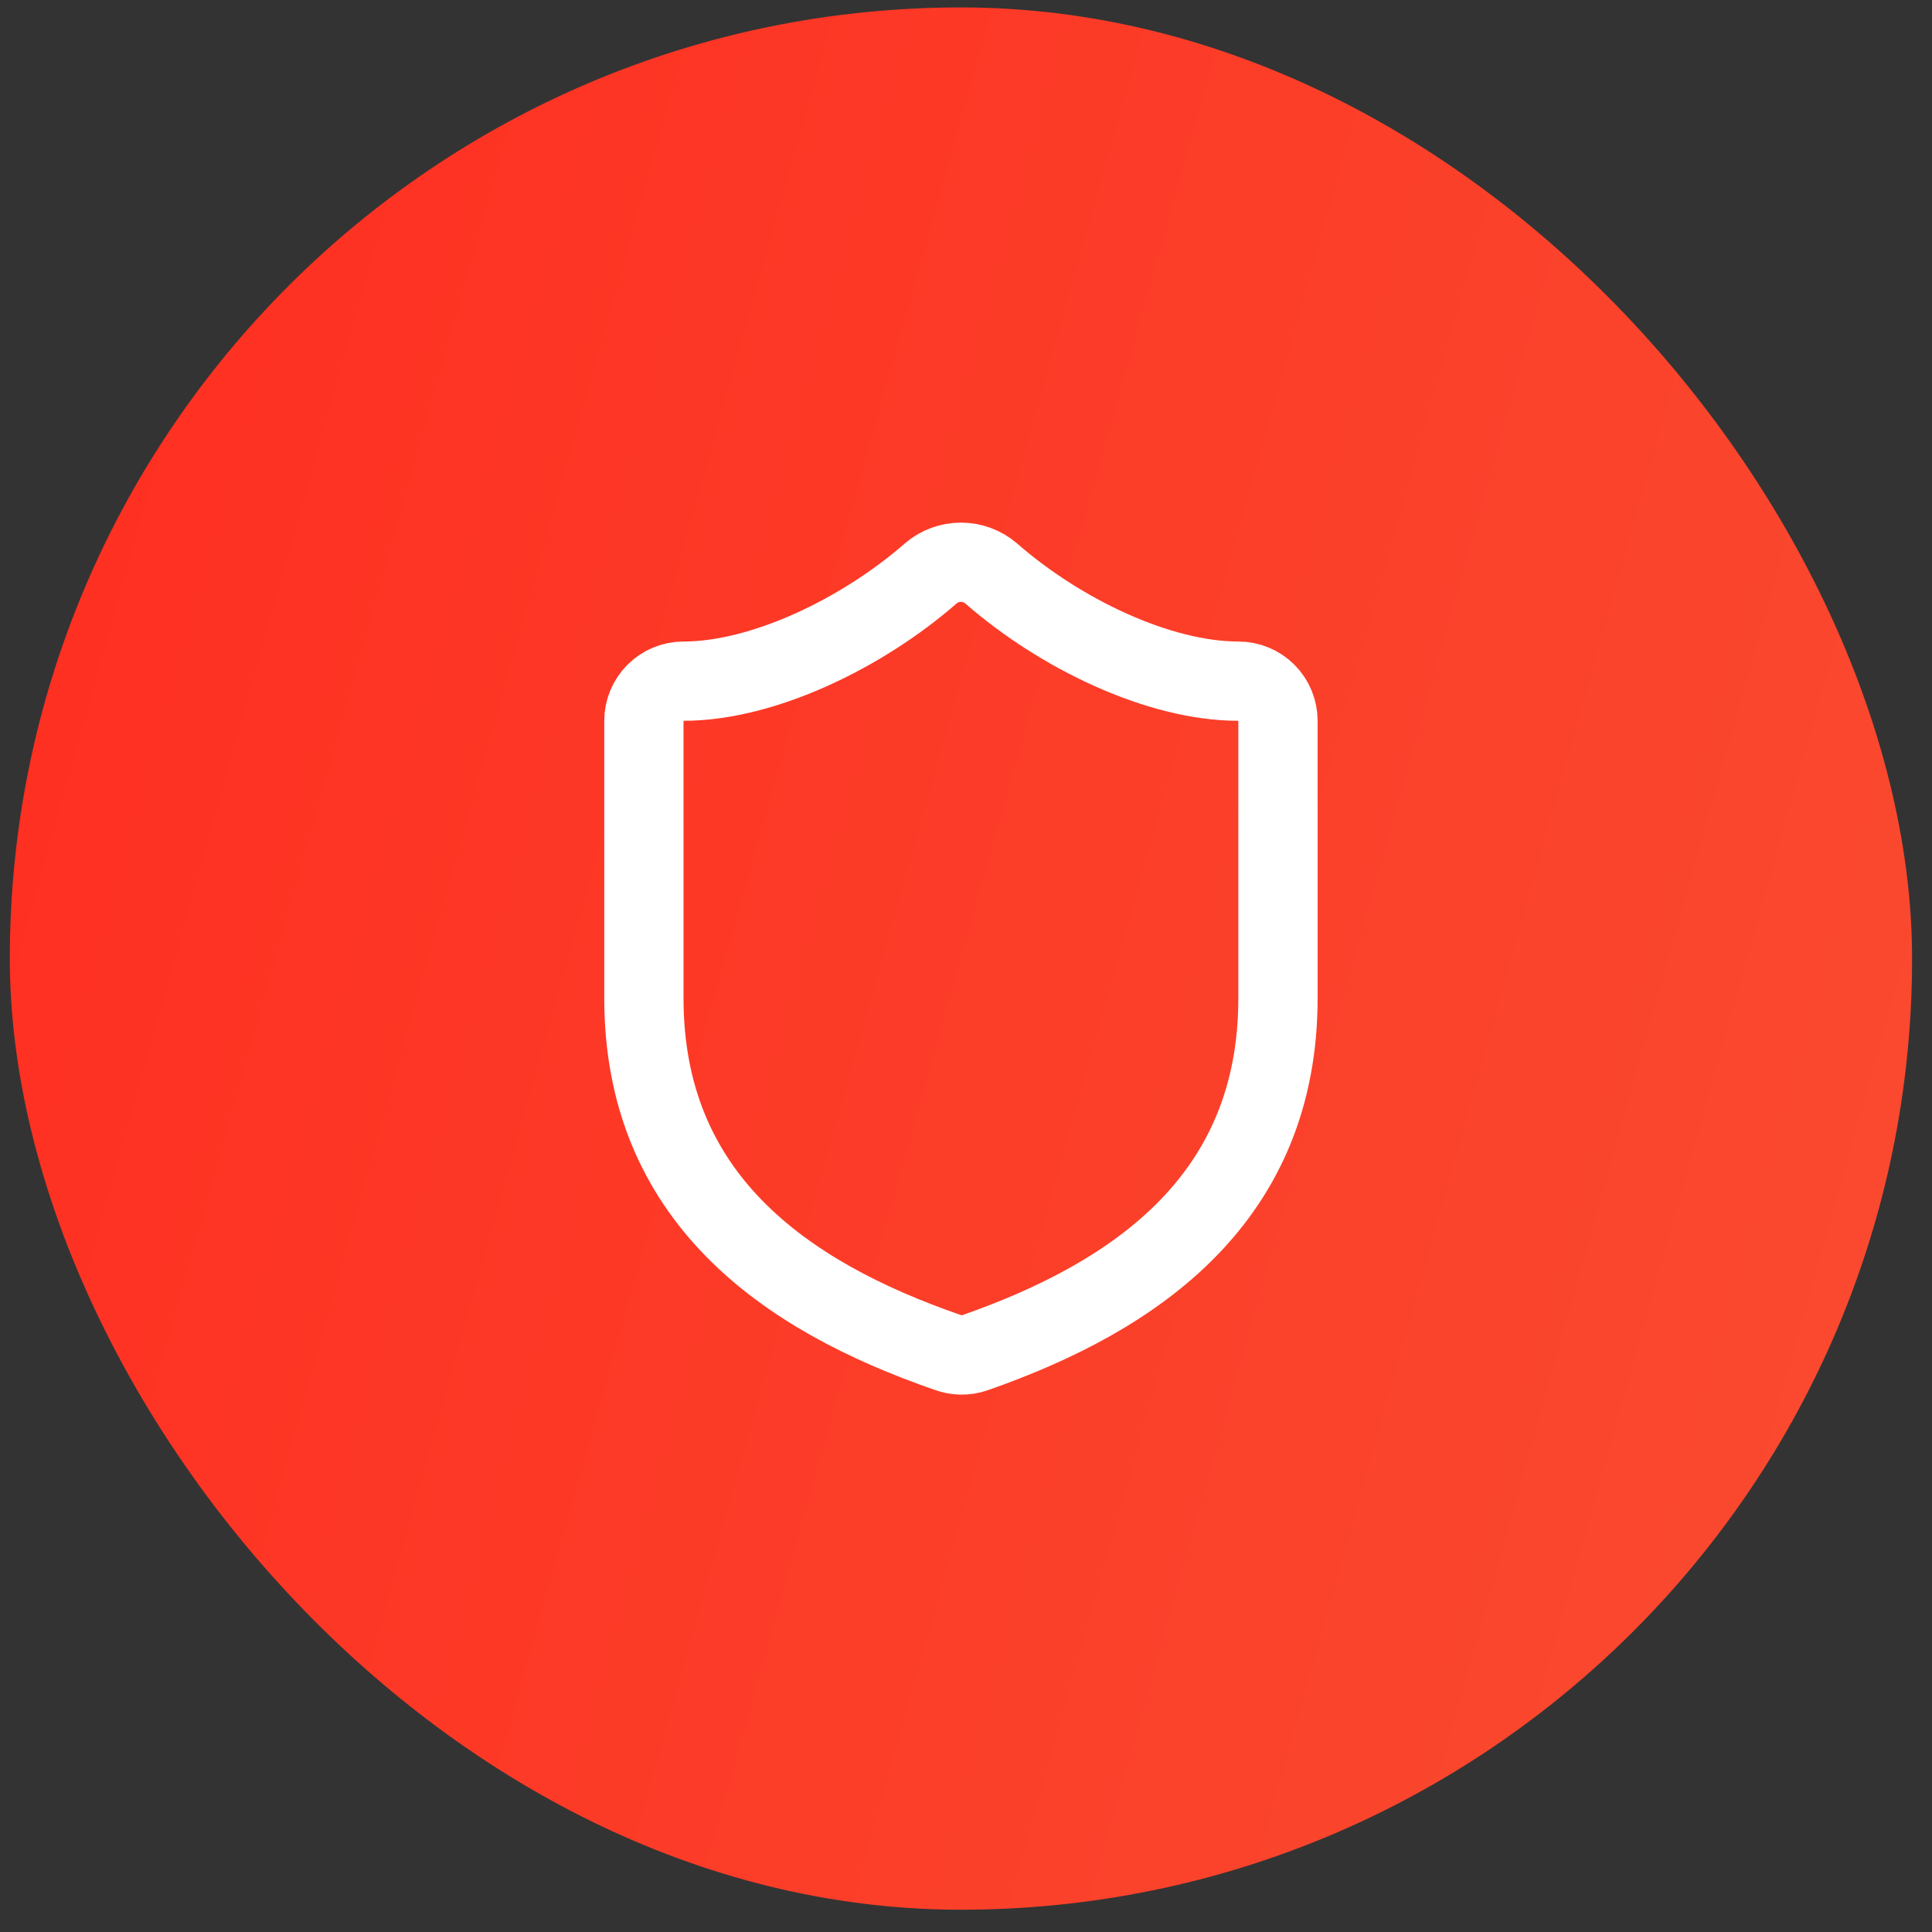
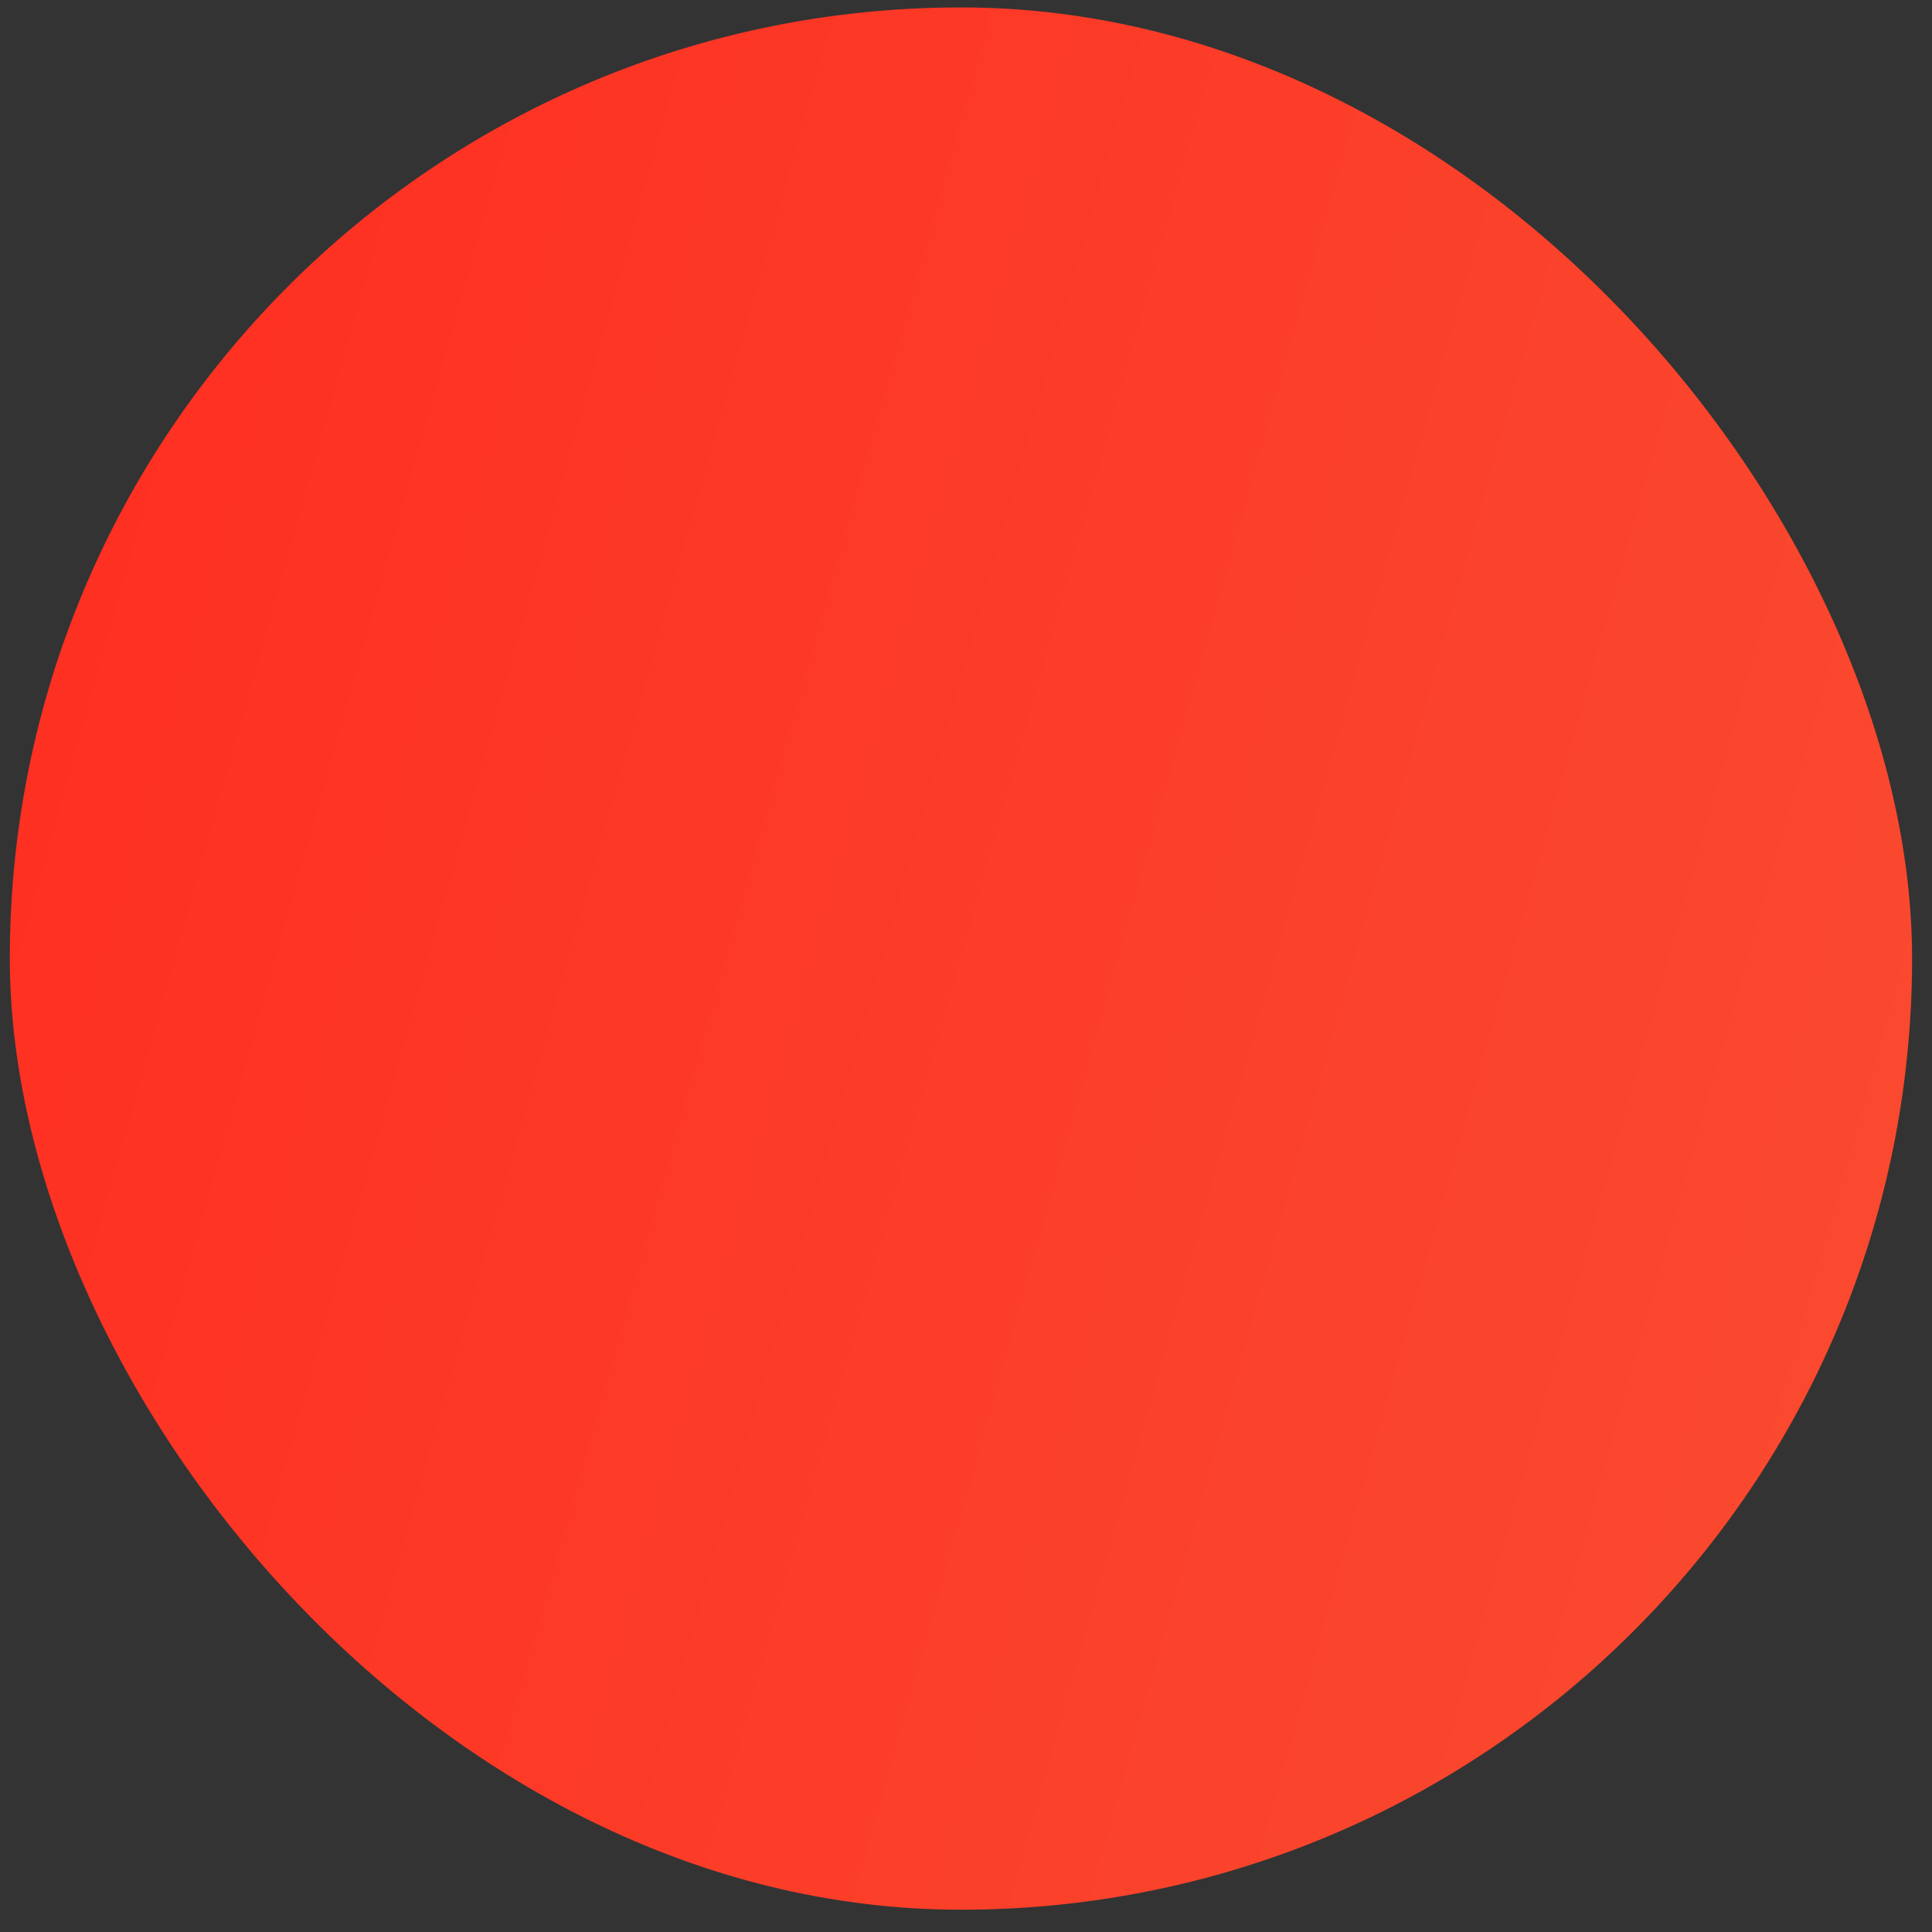
<svg xmlns="http://www.w3.org/2000/svg" width="65" height="65" viewBox="0 0 65 65" fill="none">
  <rect x="0" y="0" width="65" height="65" fill="#333333" stroke="none" />
  <rect x="0.33" y="0.25" width="64" height="64" rx="32" fill="url(#paint0_linear_71_663)" />
-   <path d="M42.996 33.583C42.996 40.25 38.33 43.583 32.783 45.517C32.493 45.615 32.177 45.61 31.89 45.503C26.33 43.583 21.663 40.25 21.663 33.583V24.25C21.663 23.896 21.804 23.557 22.054 23.307C22.304 23.057 22.643 22.917 22.996 22.917C25.663 22.917 28.996 21.317 31.316 19.29C31.599 19.049 31.958 18.916 32.33 18.916C32.701 18.916 33.061 19.049 33.343 19.29C35.676 21.33 38.996 22.917 41.663 22.917C42.017 22.917 42.356 23.057 42.606 23.307C42.856 23.557 42.996 23.896 42.996 24.25V33.583Z" stroke="white" stroke-width="2.667" stroke-linecap="round" stroke-linejoin="round" />
  <defs>
    <linearGradient id="paint0_linear_71_663" x1="11.832" y1="-40.659" x2="87.819" y2="-19.295" gradientUnits="userSpaceOnUse">
      <stop stop-color="#FF2D20" />
      <stop offset="1" stop-color="#F94C30" />
    </linearGradient>
  </defs>
</svg>